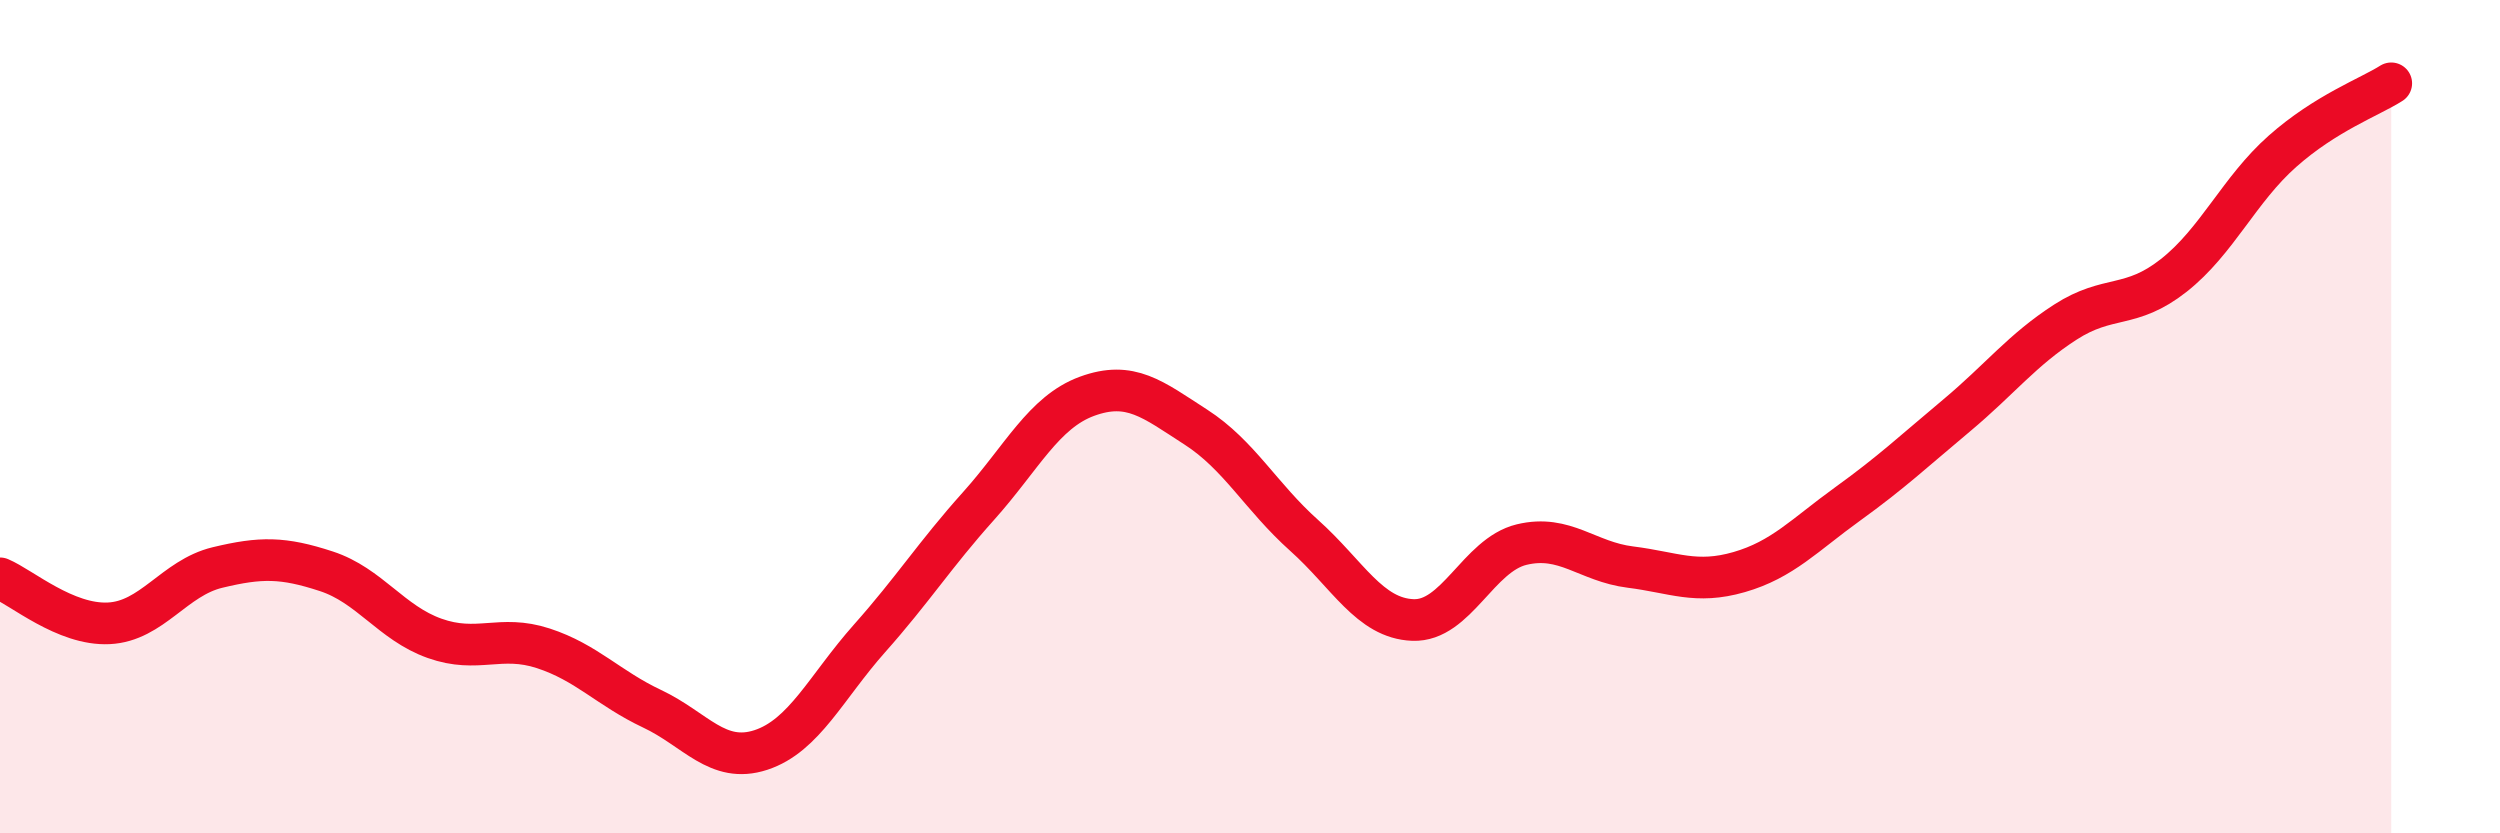
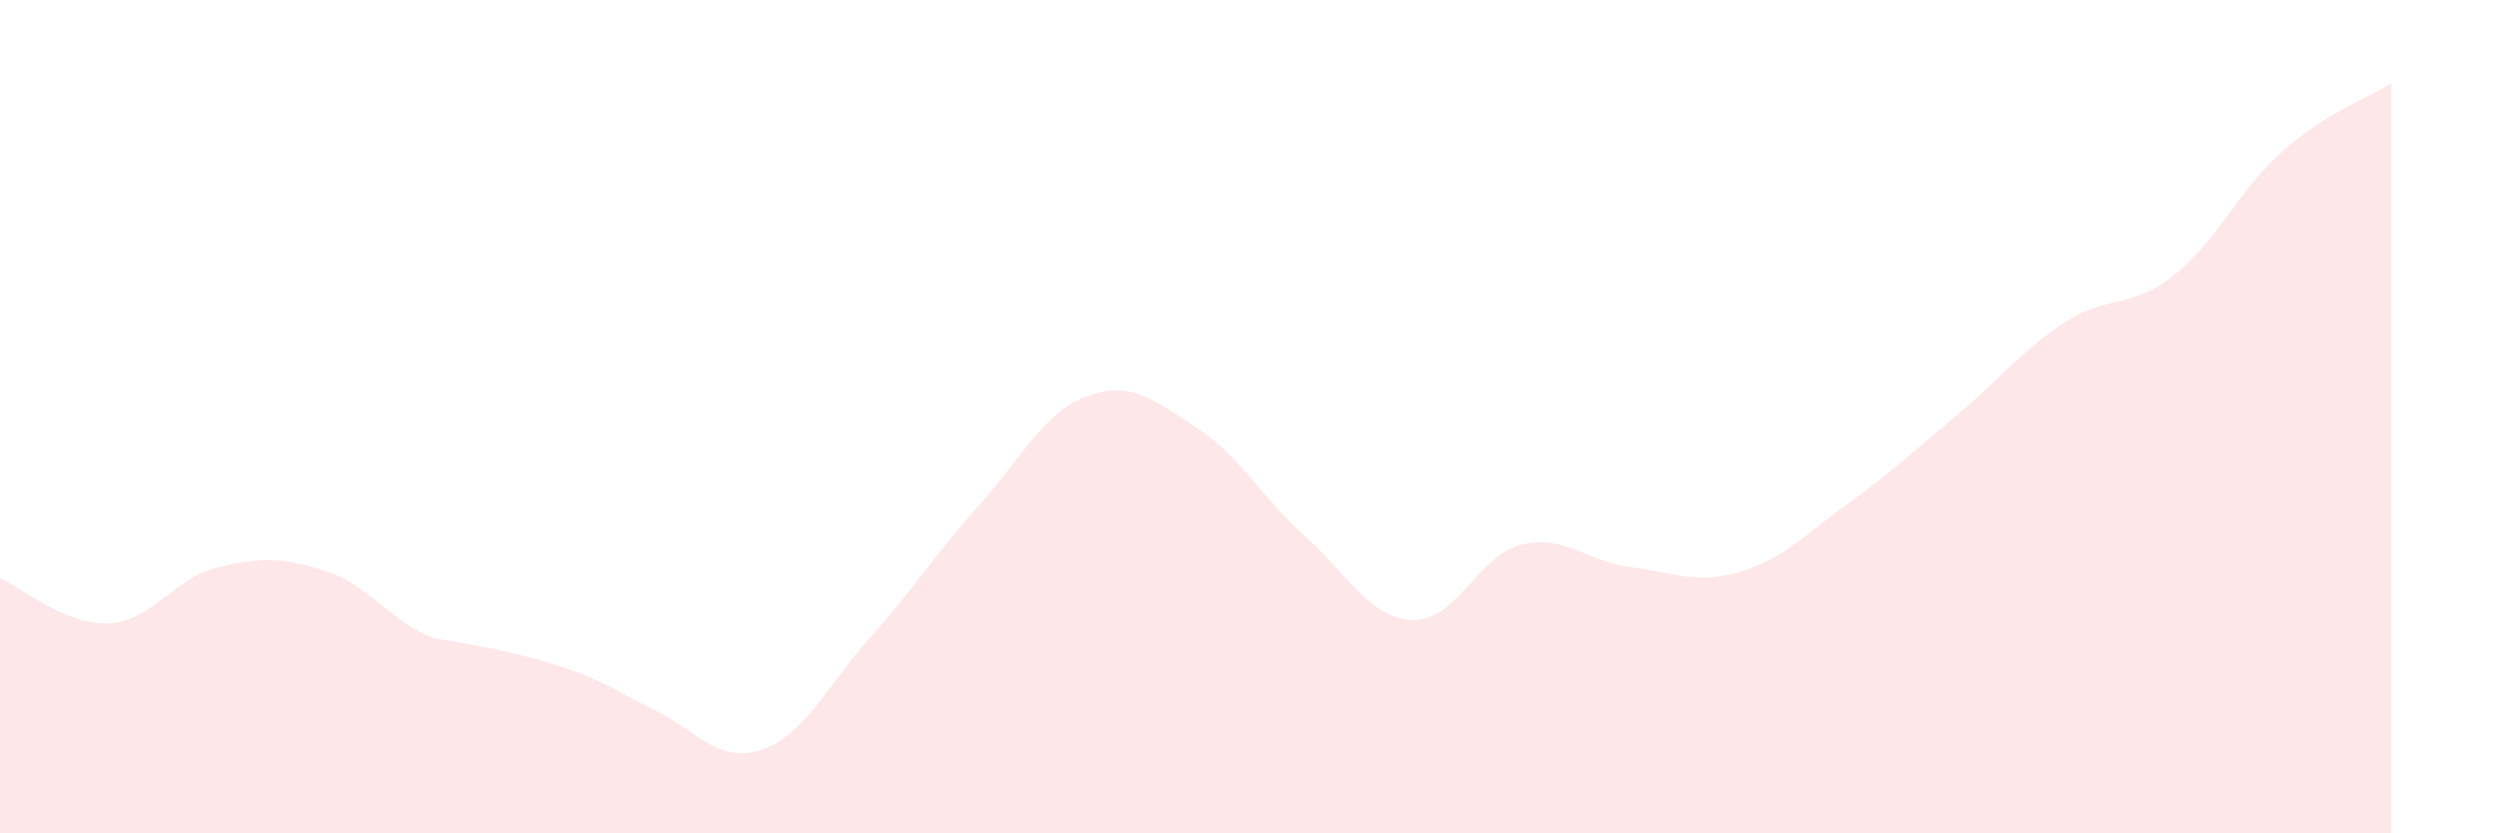
<svg xmlns="http://www.w3.org/2000/svg" width="60" height="20" viewBox="0 0 60 20">
-   <path d="M 0,13.88 C 0.52,14.1 1.57,15.01 2.61,14.96 C 3.65,14.91 4.18,13.87 5.22,13.62 C 6.26,13.37 6.79,13.37 7.83,13.71 C 8.87,14.05 9.39,14.95 10.43,15.32 C 11.47,15.69 12,15.22 13.04,15.56 C 14.08,15.9 14.61,16.52 15.65,17.01 C 16.69,17.5 17.22,18.34 18.26,18 C 19.3,17.66 19.83,16.49 20.87,15.32 C 21.91,14.15 22.44,13.31 23.48,12.15 C 24.52,10.99 25.05,9.89 26.09,9.51 C 27.13,9.13 27.66,9.58 28.7,10.25 C 29.74,10.92 30.26,11.92 31.3,12.85 C 32.34,13.78 32.87,14.84 33.91,14.88 C 34.95,14.92 35.48,13.32 36.52,13.07 C 37.56,12.82 38.09,13.48 39.13,13.61 C 40.17,13.74 40.7,14.03 41.74,13.73 C 42.78,13.43 43.31,12.84 44.35,12.09 C 45.39,11.34 45.92,10.84 46.96,9.97 C 48,9.1 48.53,8.4 49.57,7.73 C 50.61,7.06 51.13,7.43 52.17,6.61 C 53.21,5.79 53.74,4.55 54.78,3.63 C 55.82,2.71 56.87,2.33 57.39,2L57.39 20L0 20Z" fill="#EB0A25" opacity="0.1" stroke-linecap="round" stroke-linejoin="round" />
-   <path d="M 0,13.88 C 0.52,14.1 1.57,15.01 2.61,14.96 C 3.65,14.91 4.18,13.87 5.22,13.62 C 6.26,13.37 6.79,13.37 7.83,13.71 C 8.87,14.05 9.39,14.95 10.43,15.32 C 11.47,15.69 12,15.22 13.04,15.56 C 14.08,15.9 14.61,16.52 15.65,17.01 C 16.69,17.5 17.22,18.34 18.26,18 C 19.3,17.66 19.83,16.49 20.87,15.32 C 21.91,14.15 22.44,13.31 23.48,12.15 C 24.52,10.99 25.05,9.89 26.09,9.51 C 27.13,9.13 27.66,9.58 28.7,10.25 C 29.74,10.92 30.26,11.92 31.3,12.85 C 32.34,13.78 32.87,14.84 33.91,14.88 C 34.95,14.92 35.48,13.32 36.52,13.07 C 37.56,12.82 38.09,13.48 39.13,13.61 C 40.17,13.74 40.7,14.03 41.74,13.73 C 42.78,13.43 43.31,12.84 44.35,12.09 C 45.39,11.34 45.92,10.84 46.96,9.97 C 48,9.1 48.53,8.4 49.57,7.73 C 50.61,7.06 51.13,7.43 52.17,6.61 C 53.21,5.79 53.74,4.55 54.78,3.63 C 55.82,2.71 56.87,2.33 57.39,2" stroke="#EB0A25" stroke-width="1" fill="none" stroke-linecap="round" stroke-linejoin="round" />
+   <path d="M 0,13.88 C 0.52,14.1 1.57,15.01 2.61,14.96 C 3.65,14.91 4.18,13.87 5.22,13.62 C 6.26,13.37 6.79,13.37 7.83,13.71 C 8.87,14.05 9.39,14.95 10.43,15.32 C 14.08,15.9 14.61,16.52 15.65,17.01 C 16.69,17.5 17.22,18.34 18.26,18 C 19.3,17.66 19.83,16.49 20.87,15.32 C 21.91,14.15 22.44,13.31 23.48,12.15 C 24.52,10.99 25.05,9.89 26.09,9.51 C 27.13,9.13 27.66,9.58 28.7,10.25 C 29.74,10.92 30.26,11.92 31.3,12.85 C 32.34,13.78 32.87,14.84 33.91,14.88 C 34.95,14.92 35.48,13.32 36.52,13.07 C 37.56,12.82 38.09,13.48 39.13,13.61 C 40.17,13.74 40.7,14.03 41.74,13.73 C 42.78,13.43 43.31,12.84 44.35,12.09 C 45.39,11.34 45.92,10.84 46.96,9.97 C 48,9.1 48.53,8.4 49.57,7.73 C 50.61,7.06 51.13,7.43 52.17,6.61 C 53.21,5.79 53.74,4.55 54.78,3.63 C 55.82,2.71 56.87,2.33 57.39,2L57.39 20L0 20Z" fill="#EB0A25" opacity="0.1" stroke-linecap="round" stroke-linejoin="round" />
</svg>